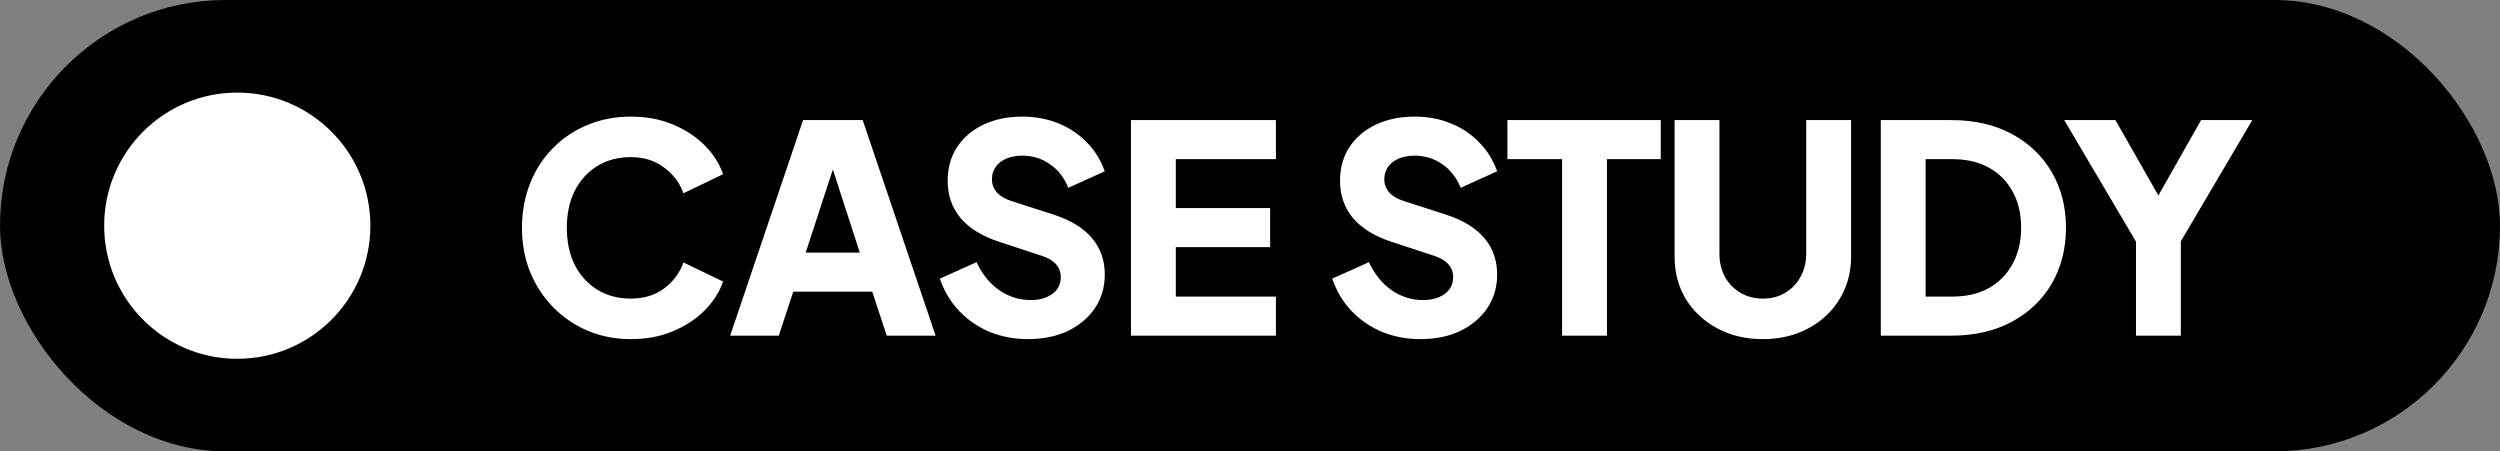
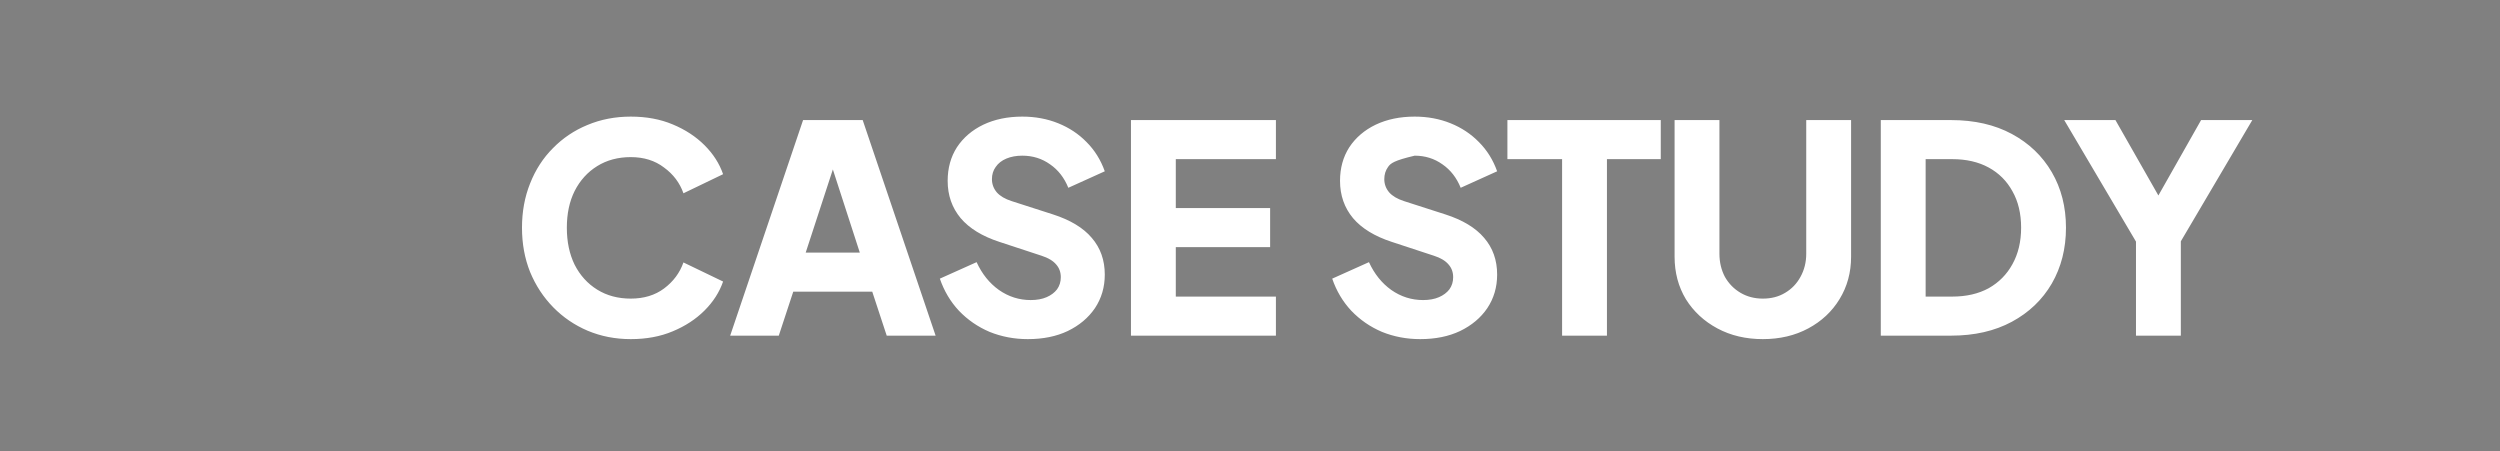
<svg xmlns="http://www.w3.org/2000/svg" width="216" height="39" viewBox="0 0 216 39" fill="none">
  <rect x="0" y="0" width="216" height="39" fill="#808080" stroke="none" />
-   <rect width="216" height="39" rx="19.5" fill="black" />
-   <circle cx="20.5" cy="19.5" r="11.5" fill="white" />
-   <path d="M54.5 29.3C53.167 29.3 51.925 29.058 50.775 28.575C49.642 28.092 48.65 27.417 47.8 26.55C46.95 25.683 46.283 24.667 45.8 23.5C45.333 22.333 45.1 21.058 45.1 19.675C45.1 18.292 45.333 17.017 45.8 15.85C46.267 14.667 46.925 13.65 47.775 12.8C48.625 11.933 49.617 11.267 50.75 10.8C51.9 10.317 53.15 10.075 54.5 10.075C55.85 10.075 57.058 10.3 58.125 10.75C59.208 11.2 60.125 11.8 60.875 12.55C61.625 13.3 62.158 14.133 62.475 15.05L59.05 16.7C58.733 15.8 58.175 15.058 57.375 14.475C56.592 13.875 55.633 13.575 54.5 13.575C53.4 13.575 52.433 13.833 51.6 14.35C50.767 14.867 50.117 15.583 49.65 16.5C49.2 17.4 48.975 18.458 48.975 19.675C48.975 20.892 49.2 21.958 49.65 22.875C50.117 23.792 50.767 24.508 51.6 25.025C52.433 25.542 53.4 25.8 54.5 25.8C55.633 25.8 56.592 25.508 57.375 24.925C58.175 24.325 58.733 23.575 59.05 22.675L62.475 24.325C62.158 25.242 61.625 26.075 60.875 26.825C60.125 27.575 59.208 28.175 58.125 28.625C57.058 29.075 55.85 29.3 54.5 29.3ZM63.087 29L69.386 10.375H74.537L80.837 29H76.612L75.362 25.2H68.537L67.287 29H63.087ZM69.612 21.825H74.287L71.436 13.025H72.487L69.612 21.825ZM88.803 29.3C87.636 29.3 86.536 29.092 85.503 28.675C84.486 28.242 83.603 27.633 82.853 26.85C82.12 26.067 81.57 25.142 81.203 24.075L84.378 22.65C84.845 23.667 85.486 24.467 86.303 25.05C87.136 25.633 88.053 25.925 89.053 25.925C89.586 25.925 90.045 25.842 90.428 25.675C90.811 25.508 91.111 25.283 91.328 25C91.545 24.7 91.653 24.35 91.653 23.95C91.653 23.517 91.52 23.15 91.253 22.85C90.986 22.533 90.57 22.283 90.003 22.1L86.353 20.9C84.87 20.417 83.753 19.733 83.003 18.85C82.253 17.95 81.878 16.875 81.878 15.625C81.878 14.525 82.145 13.558 82.678 12.725C83.228 11.892 83.986 11.242 84.953 10.775C85.936 10.308 87.061 10.075 88.328 10.075C89.445 10.075 90.478 10.267 91.428 10.65C92.378 11.033 93.195 11.575 93.878 12.275C94.578 12.975 95.103 13.817 95.453 14.8L92.303 16.225C91.953 15.358 91.428 14.683 90.728 14.2C90.028 13.7 89.228 13.45 88.328 13.45C87.811 13.45 87.353 13.533 86.953 13.7C86.553 13.867 86.245 14.108 86.028 14.425C85.811 14.725 85.703 15.075 85.703 15.475C85.703 15.908 85.845 16.292 86.128 16.625C86.411 16.942 86.836 17.192 87.403 17.375L90.978 18.525C92.478 19.008 93.595 19.683 94.328 20.55C95.078 21.417 95.453 22.475 95.453 23.725C95.453 24.808 95.17 25.775 94.603 26.625C94.036 27.458 93.253 28.117 92.253 28.6C91.27 29.067 90.12 29.3 88.803 29.3ZM97.715 29V10.375H110.239V13.75H101.589V17.975H109.739V21.35H101.589V25.625H110.239V29H97.715ZM122.703 29.3C121.537 29.3 120.437 29.092 119.403 28.675C118.387 28.242 117.503 27.633 116.753 26.85C116.02 26.067 115.47 25.142 115.103 24.075L118.278 22.65C118.745 23.667 119.387 24.467 120.203 25.05C121.037 25.633 121.953 25.925 122.953 25.925C123.487 25.925 123.945 25.842 124.328 25.675C124.712 25.508 125.012 25.283 125.228 25C125.445 24.7 125.553 24.35 125.553 23.95C125.553 23.517 125.42 23.15 125.153 22.85C124.887 22.533 124.47 22.283 123.903 22.1L120.253 20.9C118.77 20.417 117.653 19.733 116.903 18.85C116.153 17.95 115.778 16.875 115.778 15.625C115.778 14.525 116.045 13.558 116.578 12.725C117.128 11.892 117.887 11.242 118.853 10.775C119.837 10.308 120.962 10.075 122.228 10.075C123.345 10.075 124.378 10.267 125.328 10.65C126.278 11.033 127.095 11.575 127.778 12.275C128.478 12.975 129.003 13.817 129.353 14.8L126.203 16.225C125.853 15.358 125.328 14.683 124.628 14.2C123.928 13.7 123.128 13.45 122.228 13.45C121.712 13.45 121.253 13.533 120.853 13.7C120.453 13.867 120.145 14.108 119.928 14.425C119.712 14.725 119.603 15.075 119.603 15.475C119.603 15.908 119.745 16.292 120.028 16.625C120.312 16.942 120.737 17.192 121.303 17.375L124.878 18.525C126.378 19.008 127.495 19.683 128.228 20.55C128.978 21.417 129.353 22.475 129.353 23.725C129.353 24.808 129.07 25.775 128.503 26.625C127.937 27.458 127.153 28.117 126.153 28.6C125.17 29.067 124.02 29.3 122.703 29.3ZM134.965 29V13.75H130.24V10.375H143.49V13.75H138.84V29H134.965ZM152.309 29.3C150.842 29.3 149.534 28.992 148.384 28.375C147.234 27.758 146.325 26.917 145.659 25.85C145.009 24.767 144.684 23.542 144.684 22.175V10.375H148.559V21.925C148.559 22.658 148.717 23.325 149.034 23.925C149.367 24.508 149.817 24.967 150.384 25.3C150.95 25.633 151.592 25.8 152.309 25.8C153.042 25.8 153.684 25.633 154.234 25.3C154.8 24.967 155.242 24.508 155.559 23.925C155.892 23.325 156.059 22.658 156.059 21.925V10.375H159.934V22.175C159.934 23.542 159.6 24.767 158.934 25.85C158.284 26.917 157.384 27.758 156.234 28.375C155.084 28.992 153.775 29.3 152.309 29.3ZM162.5 29V10.375H168.575C170.591 10.375 172.341 10.775 173.825 11.575C175.308 12.375 176.458 13.475 177.275 14.875C178.091 16.275 178.5 17.875 178.5 19.675C178.5 21.475 178.091 23.083 177.275 24.5C176.458 25.9 175.308 27 173.825 27.8C172.341 28.6 170.591 29 168.575 29H162.5ZM166.375 25.625H168.675C169.891 25.625 170.941 25.383 171.825 24.9C172.708 24.4 173.391 23.708 173.875 22.825C174.375 21.925 174.625 20.875 174.625 19.675C174.625 18.458 174.375 17.408 173.875 16.525C173.391 15.642 172.708 14.958 171.825 14.475C170.941 13.992 169.891 13.75 168.675 13.75H166.375V25.625ZM184.549 29V20.875L178.349 10.375H182.774L187.274 18.275H185.699L190.174 10.375H194.599L188.424 20.85V29H184.549Z" fill="white" />
+   <path d="M54.5 29.3C53.167 29.3 51.925 29.058 50.775 28.575C49.642 28.092 48.65 27.417 47.8 26.55C46.95 25.683 46.283 24.667 45.8 23.5C45.333 22.333 45.1 21.058 45.1 19.675C45.1 18.292 45.333 17.017 45.8 15.85C46.267 14.667 46.925 13.65 47.775 12.8C48.625 11.933 49.617 11.267 50.75 10.8C51.9 10.317 53.15 10.075 54.5 10.075C55.85 10.075 57.058 10.3 58.125 10.75C59.208 11.2 60.125 11.8 60.875 12.55C61.625 13.3 62.158 14.133 62.475 15.05L59.05 16.7C58.733 15.8 58.175 15.058 57.375 14.475C56.592 13.875 55.633 13.575 54.5 13.575C53.4 13.575 52.433 13.833 51.6 14.35C50.767 14.867 50.117 15.583 49.65 16.5C49.2 17.4 48.975 18.458 48.975 19.675C48.975 20.892 49.2 21.958 49.65 22.875C50.117 23.792 50.767 24.508 51.6 25.025C52.433 25.542 53.4 25.8 54.5 25.8C55.633 25.8 56.592 25.508 57.375 24.925C58.175 24.325 58.733 23.575 59.05 22.675L62.475 24.325C62.158 25.242 61.625 26.075 60.875 26.825C60.125 27.575 59.208 28.175 58.125 28.625C57.058 29.075 55.85 29.3 54.5 29.3ZM63.087 29L69.386 10.375H74.537L80.837 29H76.612L75.362 25.2H68.537L67.287 29H63.087ZM69.612 21.825H74.287L71.436 13.025H72.487L69.612 21.825ZM88.803 29.3C87.636 29.3 86.536 29.092 85.503 28.675C84.486 28.242 83.603 27.633 82.853 26.85C82.12 26.067 81.57 25.142 81.203 24.075L84.378 22.65C84.845 23.667 85.486 24.467 86.303 25.05C87.136 25.633 88.053 25.925 89.053 25.925C89.586 25.925 90.045 25.842 90.428 25.675C90.811 25.508 91.111 25.283 91.328 25C91.545 24.7 91.653 24.35 91.653 23.95C91.653 23.517 91.52 23.15 91.253 22.85C90.986 22.533 90.57 22.283 90.003 22.1L86.353 20.9C84.87 20.417 83.753 19.733 83.003 18.85C82.253 17.95 81.878 16.875 81.878 15.625C81.878 14.525 82.145 13.558 82.678 12.725C83.228 11.892 83.986 11.242 84.953 10.775C85.936 10.308 87.061 10.075 88.328 10.075C89.445 10.075 90.478 10.267 91.428 10.65C92.378 11.033 93.195 11.575 93.878 12.275C94.578 12.975 95.103 13.817 95.453 14.8L92.303 16.225C91.953 15.358 91.428 14.683 90.728 14.2C90.028 13.7 89.228 13.45 88.328 13.45C87.811 13.45 87.353 13.533 86.953 13.7C86.553 13.867 86.245 14.108 86.028 14.425C85.811 14.725 85.703 15.075 85.703 15.475C85.703 15.908 85.845 16.292 86.128 16.625C86.411 16.942 86.836 17.192 87.403 17.375L90.978 18.525C92.478 19.008 93.595 19.683 94.328 20.55C95.078 21.417 95.453 22.475 95.453 23.725C95.453 24.808 95.17 25.775 94.603 26.625C94.036 27.458 93.253 28.117 92.253 28.6C91.27 29.067 90.12 29.3 88.803 29.3ZM97.715 29V10.375H110.239V13.75H101.589V17.975H109.739V21.35H101.589V25.625H110.239V29H97.715ZM122.703 29.3C121.537 29.3 120.437 29.092 119.403 28.675C118.387 28.242 117.503 27.633 116.753 26.85C116.02 26.067 115.47 25.142 115.103 24.075L118.278 22.65C118.745 23.667 119.387 24.467 120.203 25.05C121.037 25.633 121.953 25.925 122.953 25.925C123.487 25.925 123.945 25.842 124.328 25.675C124.712 25.508 125.012 25.283 125.228 25C125.445 24.7 125.553 24.35 125.553 23.95C125.553 23.517 125.42 23.15 125.153 22.85C124.887 22.533 124.47 22.283 123.903 22.1L120.253 20.9C118.77 20.417 117.653 19.733 116.903 18.85C116.153 17.95 115.778 16.875 115.778 15.625C115.778 14.525 116.045 13.558 116.578 12.725C117.128 11.892 117.887 11.242 118.853 10.775C119.837 10.308 120.962 10.075 122.228 10.075C123.345 10.075 124.378 10.267 125.328 10.65C126.278 11.033 127.095 11.575 127.778 12.275C128.478 12.975 129.003 13.817 129.353 14.8L126.203 16.225C125.853 15.358 125.328 14.683 124.628 14.2C123.928 13.7 123.128 13.45 122.228 13.45C120.453 13.867 120.145 14.108 119.928 14.425C119.712 14.725 119.603 15.075 119.603 15.475C119.603 15.908 119.745 16.292 120.028 16.625C120.312 16.942 120.737 17.192 121.303 17.375L124.878 18.525C126.378 19.008 127.495 19.683 128.228 20.55C128.978 21.417 129.353 22.475 129.353 23.725C129.353 24.808 129.07 25.775 128.503 26.625C127.937 27.458 127.153 28.117 126.153 28.6C125.17 29.067 124.02 29.3 122.703 29.3ZM134.965 29V13.75H130.24V10.375H143.49V13.75H138.84V29H134.965ZM152.309 29.3C150.842 29.3 149.534 28.992 148.384 28.375C147.234 27.758 146.325 26.917 145.659 25.85C145.009 24.767 144.684 23.542 144.684 22.175V10.375H148.559V21.925C148.559 22.658 148.717 23.325 149.034 23.925C149.367 24.508 149.817 24.967 150.384 25.3C150.95 25.633 151.592 25.8 152.309 25.8C153.042 25.8 153.684 25.633 154.234 25.3C154.8 24.967 155.242 24.508 155.559 23.925C155.892 23.325 156.059 22.658 156.059 21.925V10.375H159.934V22.175C159.934 23.542 159.6 24.767 158.934 25.85C158.284 26.917 157.384 27.758 156.234 28.375C155.084 28.992 153.775 29.3 152.309 29.3ZM162.5 29V10.375H168.575C170.591 10.375 172.341 10.775 173.825 11.575C175.308 12.375 176.458 13.475 177.275 14.875C178.091 16.275 178.5 17.875 178.5 19.675C178.5 21.475 178.091 23.083 177.275 24.5C176.458 25.9 175.308 27 173.825 27.8C172.341 28.6 170.591 29 168.575 29H162.5ZM166.375 25.625H168.675C169.891 25.625 170.941 25.383 171.825 24.9C172.708 24.4 173.391 23.708 173.875 22.825C174.375 21.925 174.625 20.875 174.625 19.675C174.625 18.458 174.375 17.408 173.875 16.525C173.391 15.642 172.708 14.958 171.825 14.475C170.941 13.992 169.891 13.75 168.675 13.75H166.375V25.625ZM184.549 29V20.875L178.349 10.375H182.774L187.274 18.275H185.699L190.174 10.375H194.599L188.424 20.85V29H184.549Z" fill="white" />
</svg>